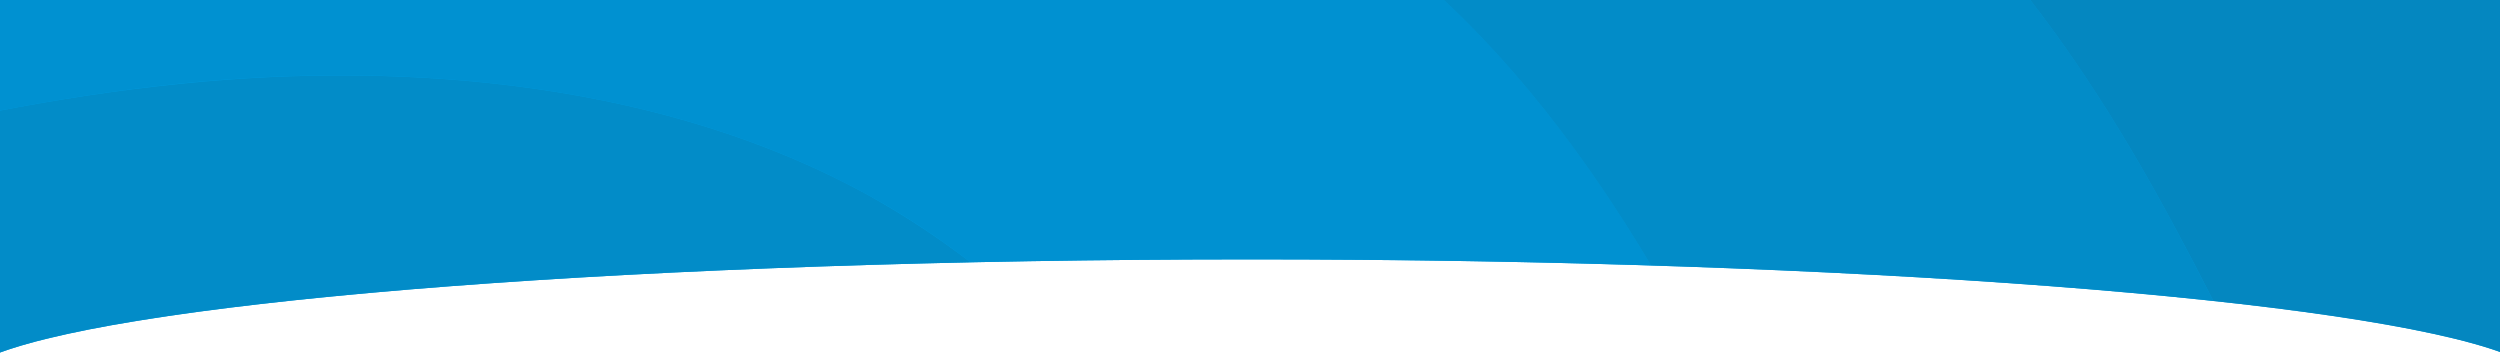
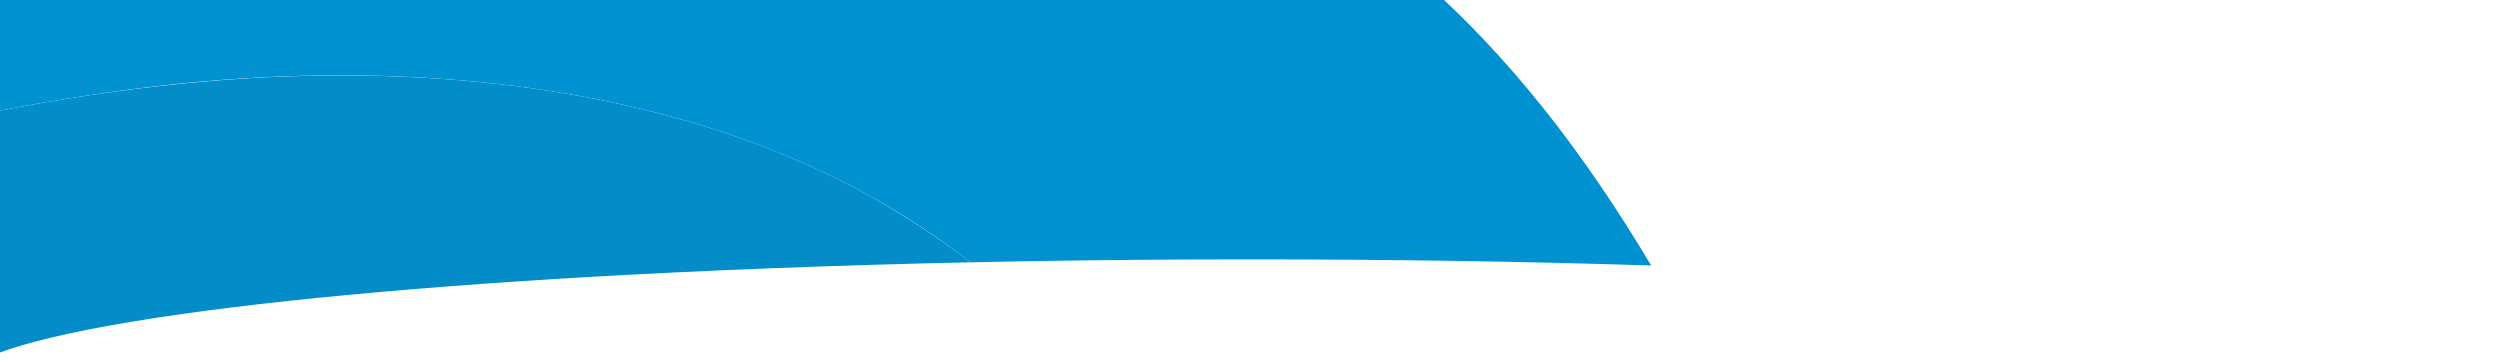
<svg xmlns="http://www.w3.org/2000/svg" xmlns:xlink="http://www.w3.org/1999/xlink" version="1.1" id="Layer_1" x="0px" y="0px" viewBox="0 0 1920 276.9" style="enable-background:new 0 0 1920 276.9;" xml:space="preserve">
  <style type="text/css">
	.st0{clip-path:url(#SVGID_2_);fill:#009BDF;}
	.st1{clip-path:url(#SVGID_4_);fill:none;}
	.st2{clip-path:url(#SVGID_6_);fill:#028CC8;}
	.st3{clip-path:url(#SVGID_8_);fill:#0091D1;}
	.st4{clip-path:url(#SVGID_10_);fill:#028CC8;}
	.st5{clip-path:url(#SVGID_12_);fill:#0487C0;}
</style>
  <g>
    <g>
      <g>
        <defs>
          <path id="SVGID_1_" d="M960.6,199.2c463,0,852.1,30.7,962.4,72.2V-0.4H-3v272.3C105.6,230.1,495.9,199.2,960.6,199.2z" />
        </defs>
        <clipPath id="SVGID_2_">
          <use xlink:href="#SVGID_1_" style="overflow:visible;" />
        </clipPath>
-         <path class="st0" d="M960.6,199.2c463,0,852.1,30.7,962.4,72.2V-0.4H-3v272.3C105.6,230.1,495.9,199.2,960.6,199.2z" />
      </g>
    </g>
    <g>
      <g>
        <defs>
-           <path id="SVGID_3_" d="M960.6,199.2c463,0,852.1,30.7,962.4,72.2V-0.4H-3v272.3C105.6,230.1,495.9,199.2,960.6,199.2z" />
-         </defs>
+           </defs>
        <clipPath id="SVGID_4_">
          <use xlink:href="#SVGID_3_" style="overflow:visible;" />
        </clipPath>
        <rect x="-3" y="-22.5" class="st1" width="1926" height="902.7" />
      </g>
    </g>
    <g>
      <g>
        <defs>
          <path id="SVGID_5_" d="M960.6,199.2c463,0,852.1,30.7,962.4,72.2V-0.4H-3v272.3C105.6,230.1,495.9,199.2,960.6,199.2z" />
        </defs>
        <clipPath id="SVGID_6_">
          <use xlink:href="#SVGID_5_" style="overflow:visible;" />
        </clipPath>
        <path class="st2" d="M745.4,201.5c-24.4-18.8-50.6-36-78.5-51.6C514,65.6,320.1,45.7,138.1,64.4C90.6,69.2,43.5,76.5-3,85.5     v186.3C88.4,236.7,378.9,209.3,745.4,201.5z" />
      </g>
    </g>
    <g>
      <g>
        <defs>
          <path id="SVGID_7_" d="M960.6,199.2c463,0,852.1,30.7,962.4,72.2V-0.4H-3v272.3C105.6,230.1,495.9,199.2,960.6,199.2z" />
        </defs>
        <clipPath id="SVGID_8_">
          <use xlink:href="#SVGID_7_" style="overflow:visible;" />
        </clipPath>
        <path class="st3" d="M666.9,149.9c28,15.4,54.1,32.7,78.5,51.6c69.3-1.5,141.2-2.3,215.2-2.3c107.3,0,210.7,1.6,307.5,4.7     c-49.3-82.6-108.2-161.8-184.3-226.4H-3v108c46.5-9,93.6-16.4,141.1-21.3C320.1,45.7,514.1,65.6,666.9,149.9z" />
      </g>
    </g>
    <g>
      <g>
        <defs>
          <path id="SVGID_9_" d="M960.6,199.2c463,0,852.1,30.7,962.4,72.2V-0.4H-3v272.3C105.6,230.1,495.9,199.2,960.6,199.2z" />
        </defs>
        <clipPath id="SVGID_10_">
          <use xlink:href="#SVGID_9_" style="overflow:visible;" />
        </clipPath>
-         <path class="st4" d="M1699.9,231.2c-9.4-18.5-19-36.9-28.8-55.2c-36.7-68.4-78.6-136.7-129.8-198.4h-457.5     c76,64.5,135,143.8,184.3,226.4C1436.1,209.2,1584.4,218.7,1699.9,231.2z" />
      </g>
    </g>
    <g>
      <g>
        <defs>
-           <path id="SVGID_11_" d="M960.6,199.2c463,0,852.1,30.7,962.4,72.2V-0.4H-3v272.3C105.6,230.1,495.9,199.2,960.6,199.2z" />
-         </defs>
+           </defs>
        <clipPath id="SVGID_12_">
          <use xlink:href="#SVGID_11_" style="overflow:visible;" />
        </clipPath>
-         <path class="st5" d="M1699.9,231.2c105,11.3,182.7,25.1,223.1,40.3v-294h-381.8c51.2,61.8,93.1,130,129.8,198.4     C1680.9,194.3,1690.5,212.6,1699.9,231.2z" />
      </g>
    </g>
  </g>
</svg>